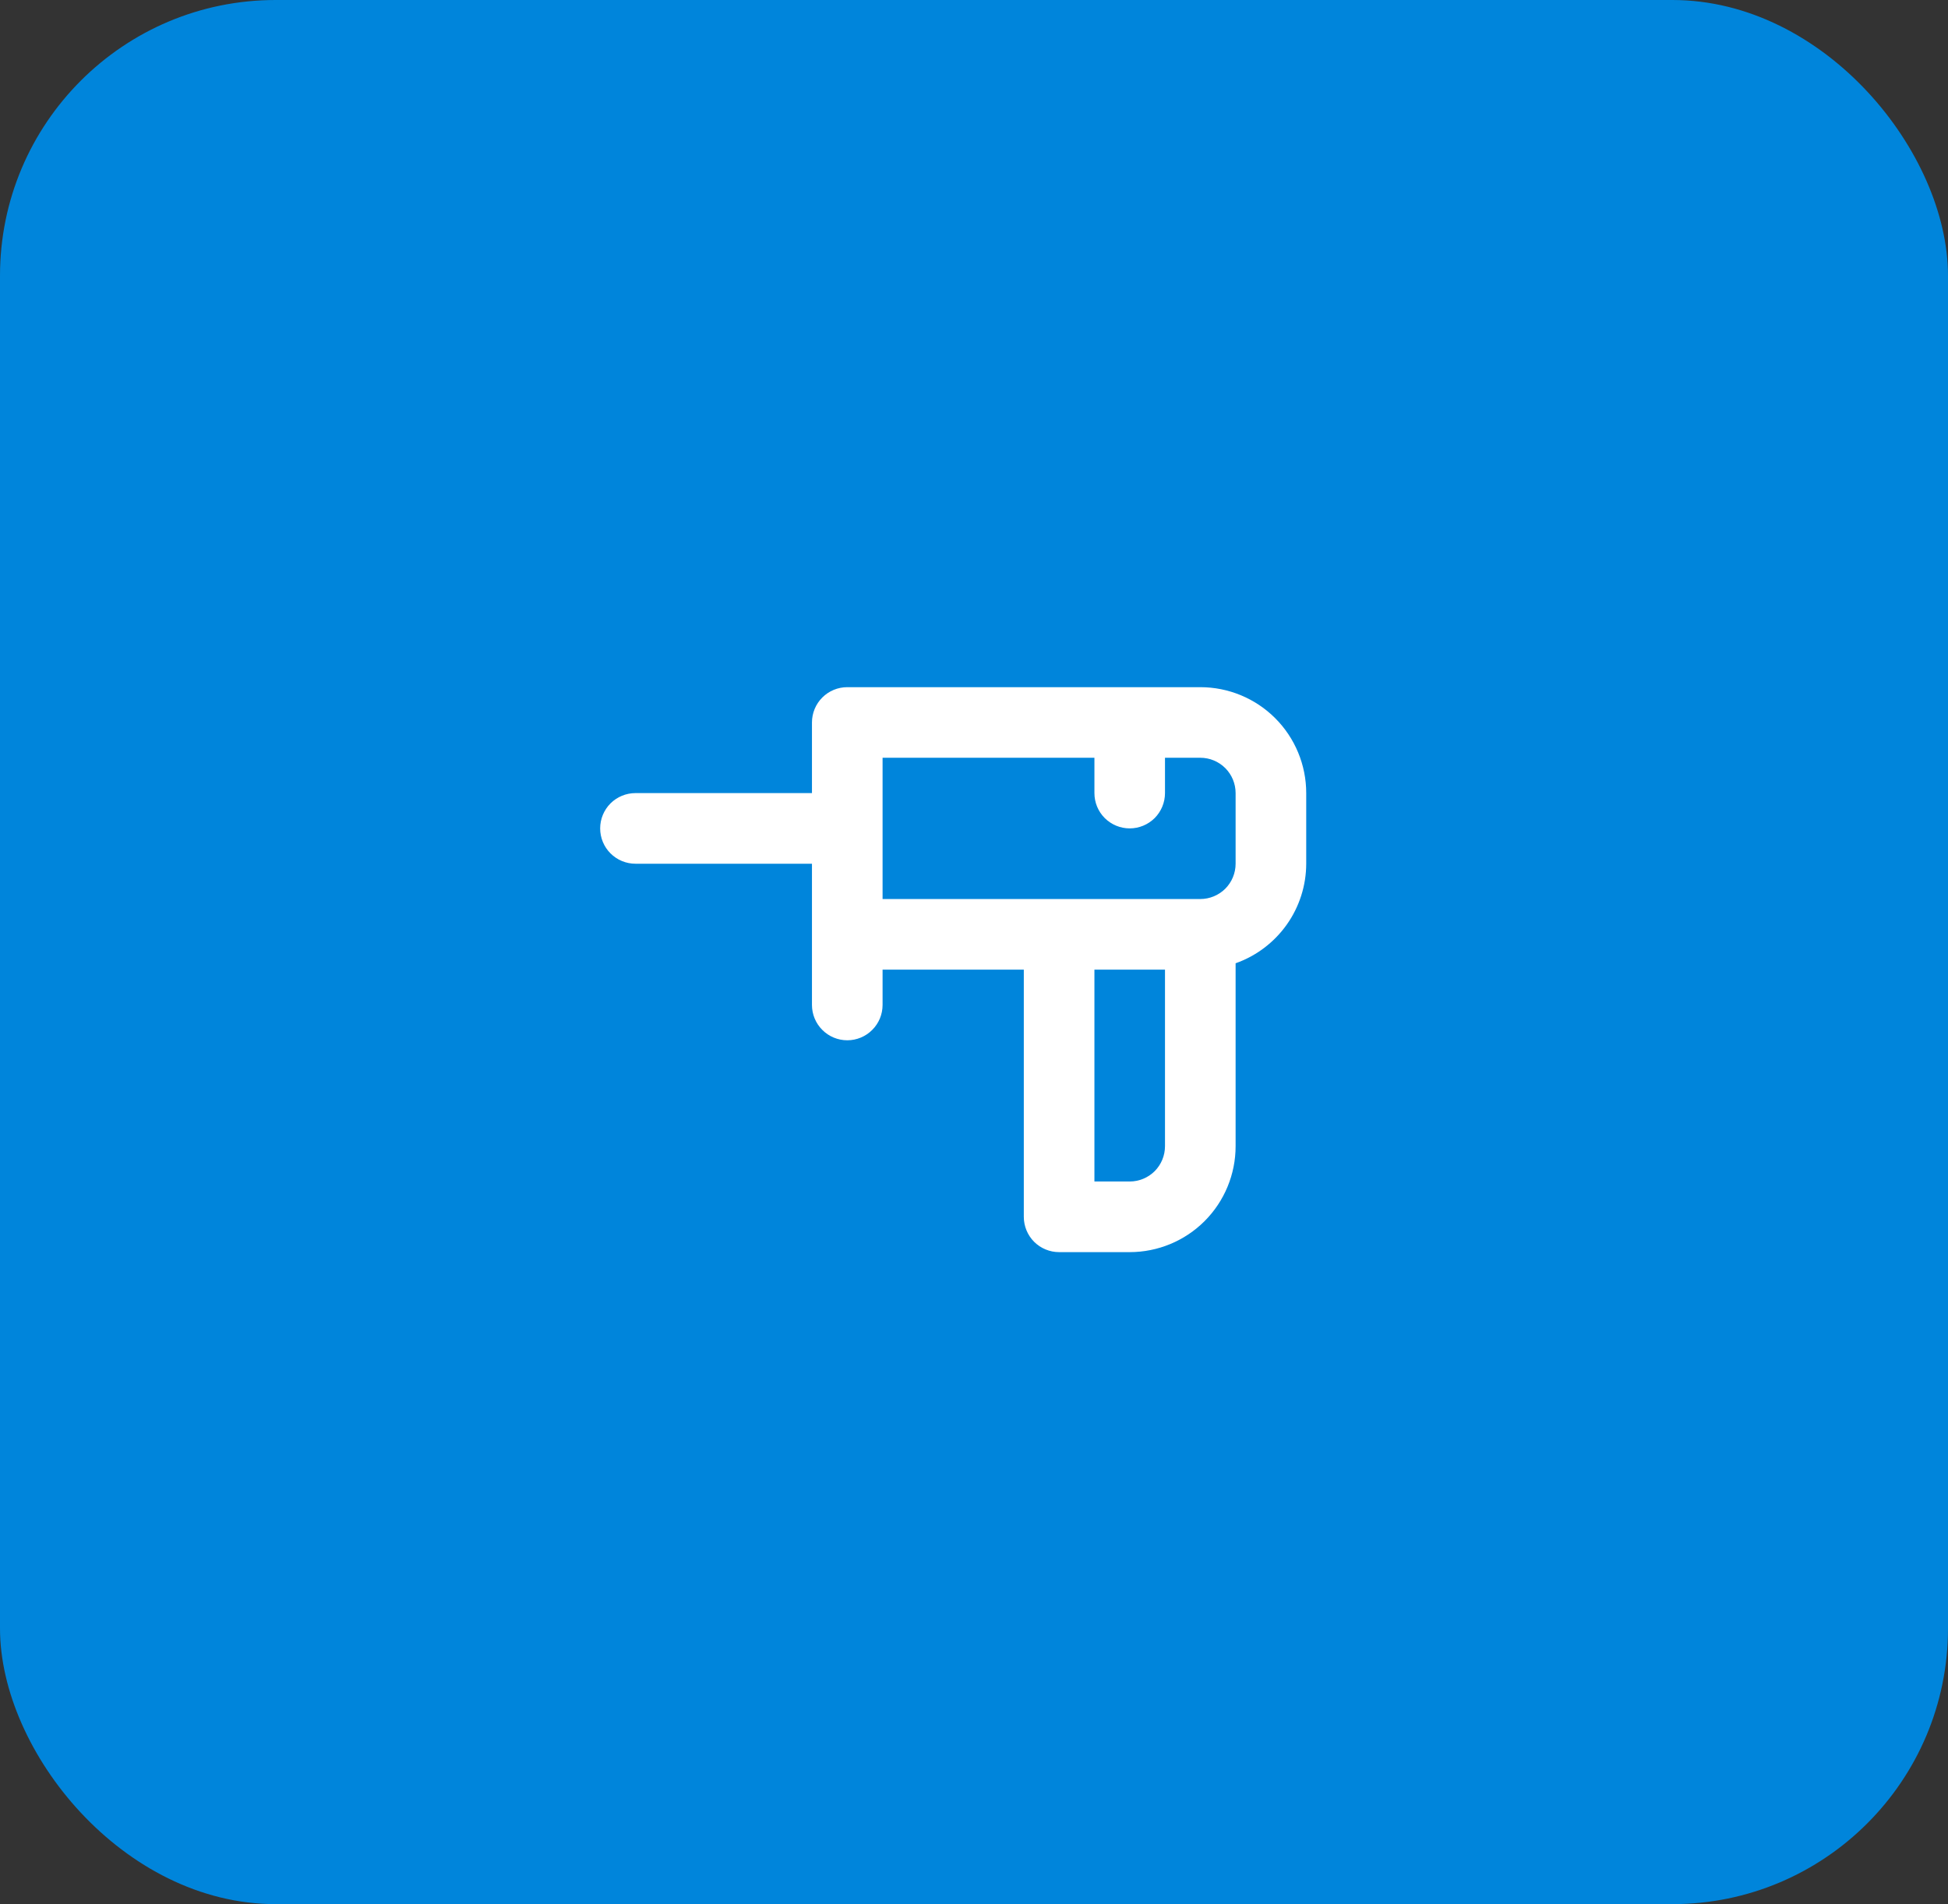
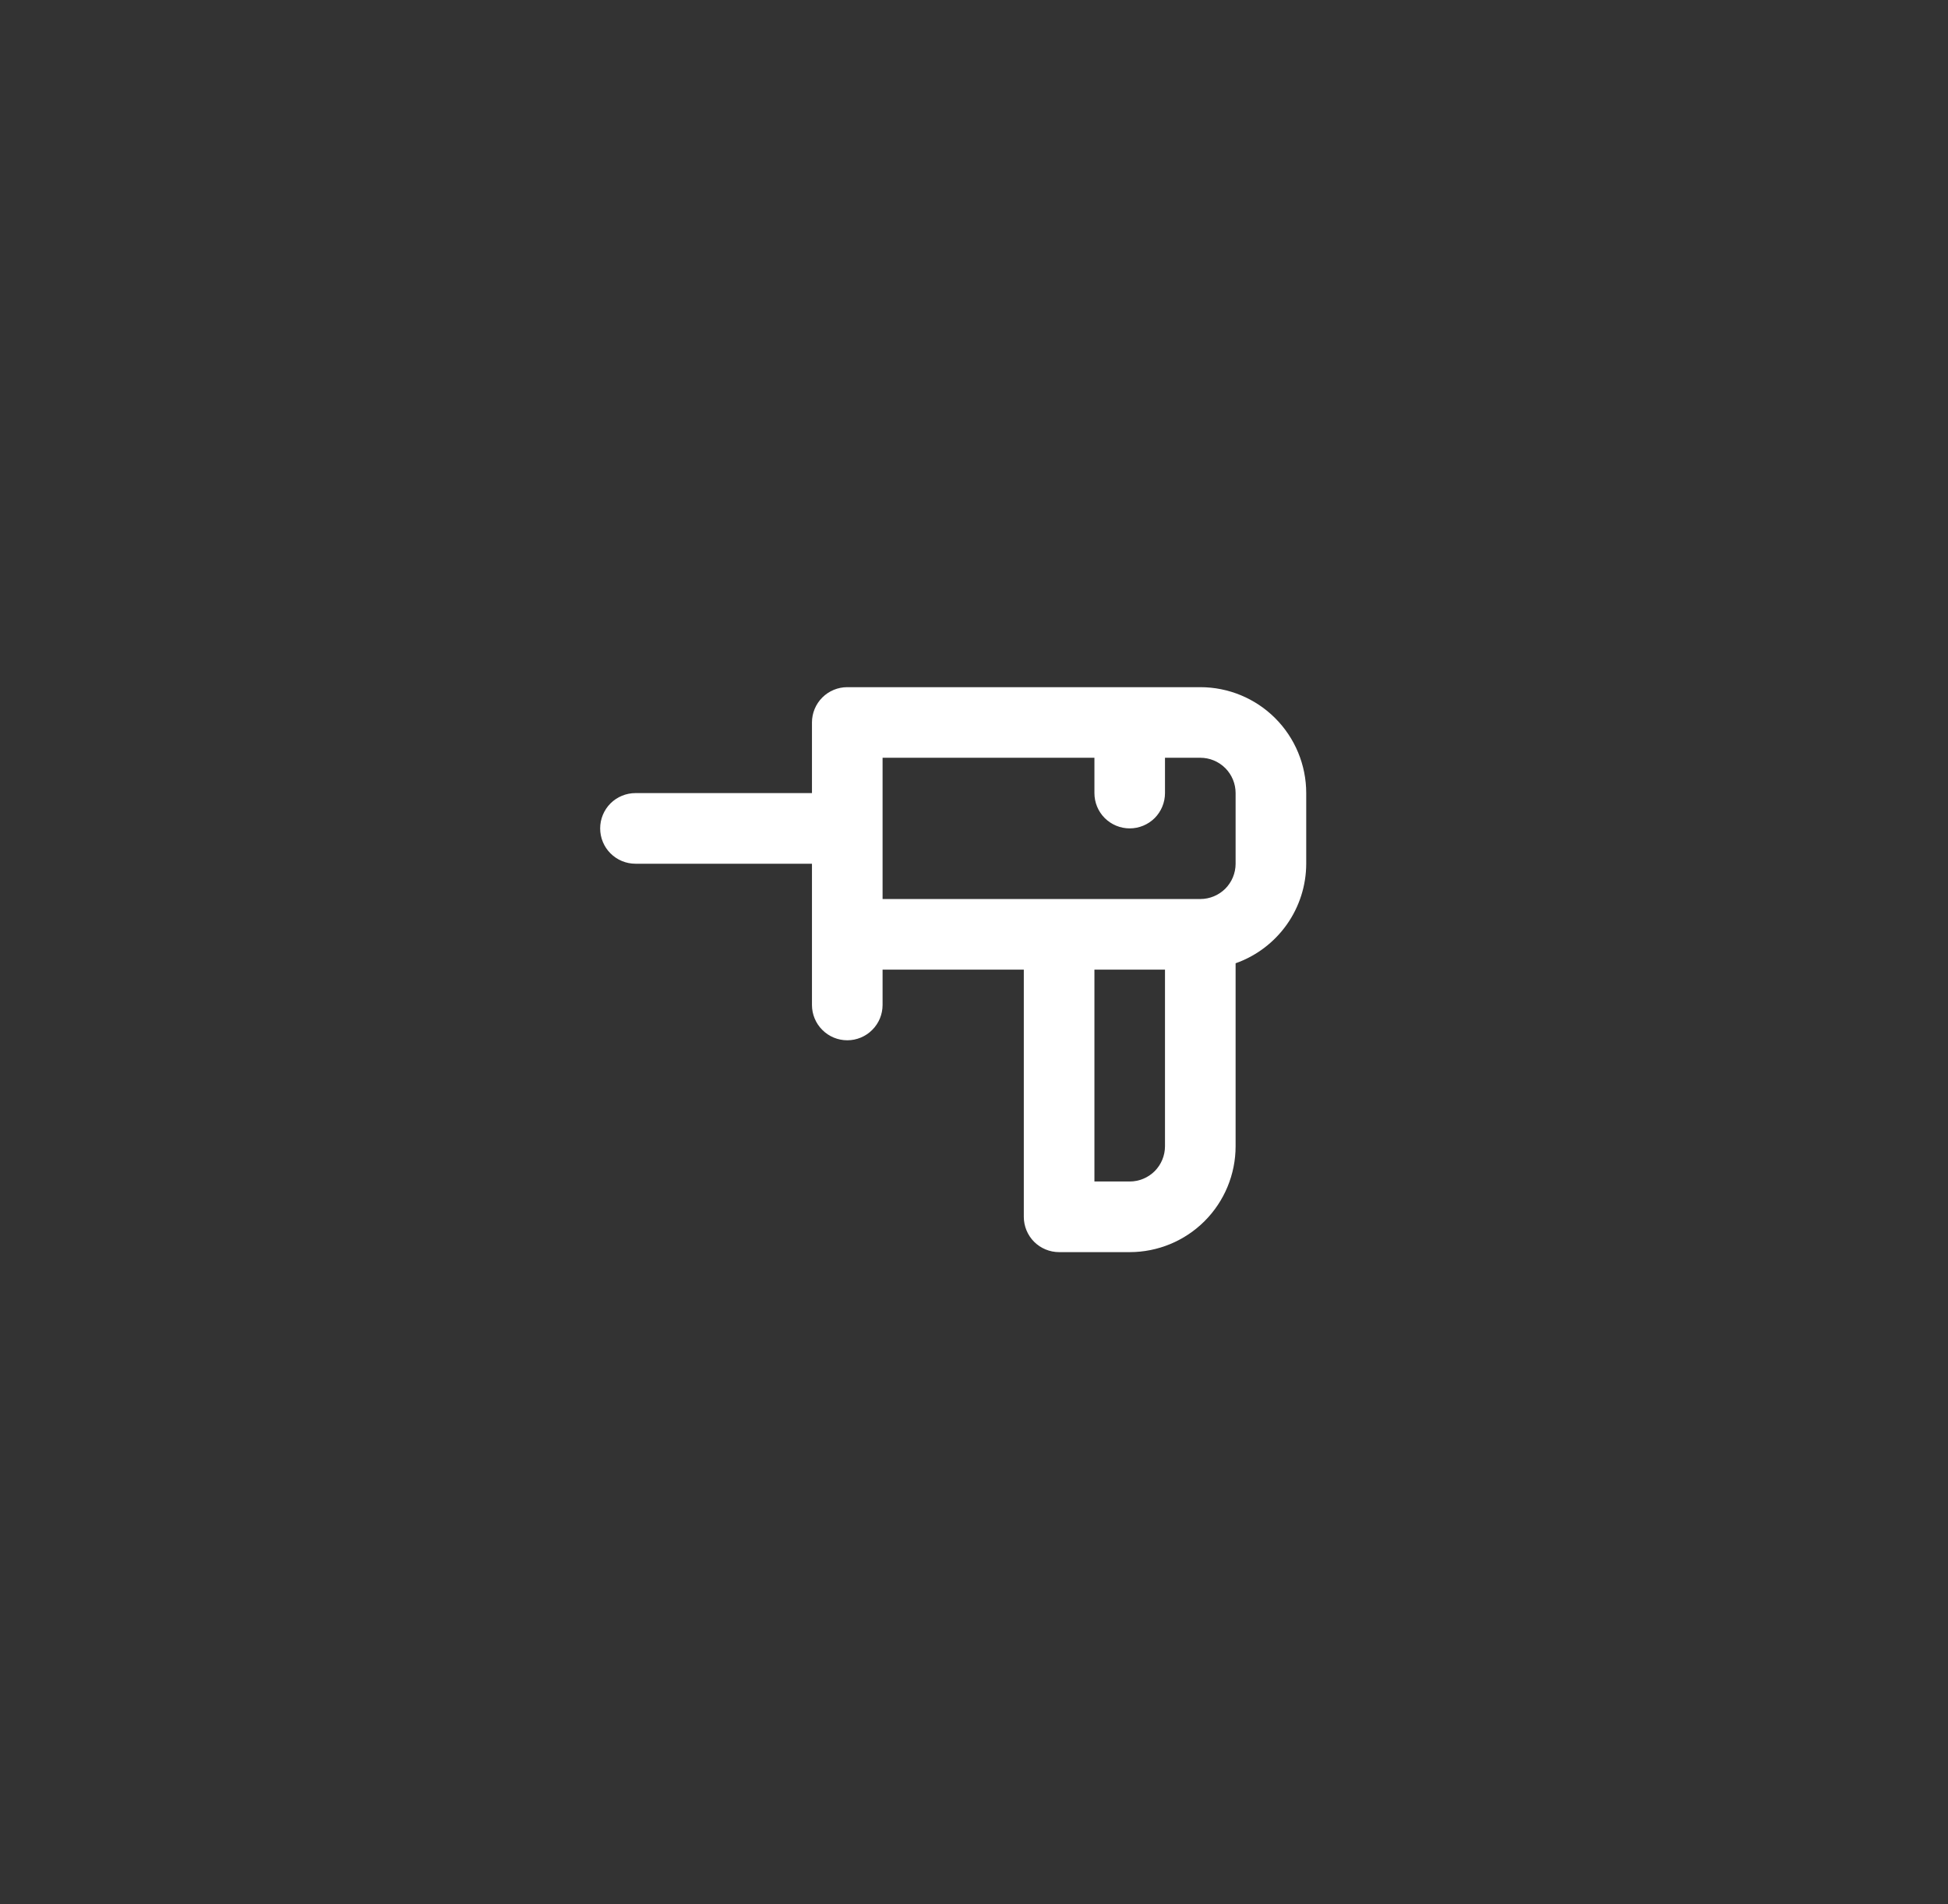
<svg xmlns="http://www.w3.org/2000/svg" width="44" height="43" viewBox="0 0 44 43" fill="none">
  <rect x="0" y="0" width="44" height="43" fill="#333333" stroke="none" />
-   <rect width="44" height="43" rx="6.226" fill="#0085DB" />
  <path d="M27.112 15.518H19.138C18.926 15.518 18.723 15.602 18.574 15.751C18.424 15.901 18.34 16.104 18.34 16.315V17.91H14.353C14.142 17.91 13.939 17.994 13.789 18.143C13.64 18.293 13.556 18.496 13.556 18.707C13.556 18.919 13.64 19.122 13.789 19.271C13.939 19.421 14.142 19.505 14.353 19.505H18.34V22.694C18.34 22.906 18.424 23.109 18.574 23.258C18.723 23.408 18.926 23.492 19.138 23.492C19.349 23.492 19.552 23.408 19.701 23.258C19.851 23.109 19.935 22.906 19.935 22.694V21.897H23.125V27.479C23.125 27.69 23.209 27.893 23.358 28.043C23.508 28.192 23.711 28.276 23.922 28.276H25.517C26.151 28.276 26.76 28.024 27.208 27.576C27.657 27.127 27.909 26.518 27.909 25.884V21.753C28.374 21.589 28.777 21.284 29.063 20.882C29.349 20.479 29.503 19.998 29.504 19.505V17.91C29.504 17.275 29.252 16.667 28.803 16.218C28.355 15.77 27.746 15.518 27.112 15.518ZM26.314 25.884C26.314 26.095 26.23 26.298 26.081 26.448C25.931 26.597 25.728 26.681 25.517 26.681H24.72V21.897H26.314V25.884ZM27.909 19.505C27.909 19.716 27.825 19.919 27.676 20.069C27.526 20.218 27.323 20.302 27.112 20.302H19.935V17.112H24.72V17.91C24.72 18.121 24.803 18.324 24.953 18.474C25.103 18.623 25.305 18.707 25.517 18.707C25.728 18.707 25.931 18.623 26.081 18.474C26.23 18.324 26.314 18.121 26.314 17.91V17.112H27.112C27.323 17.112 27.526 17.196 27.676 17.346C27.825 17.495 27.909 17.698 27.909 17.91V19.505Z" fill="white" />
</svg>